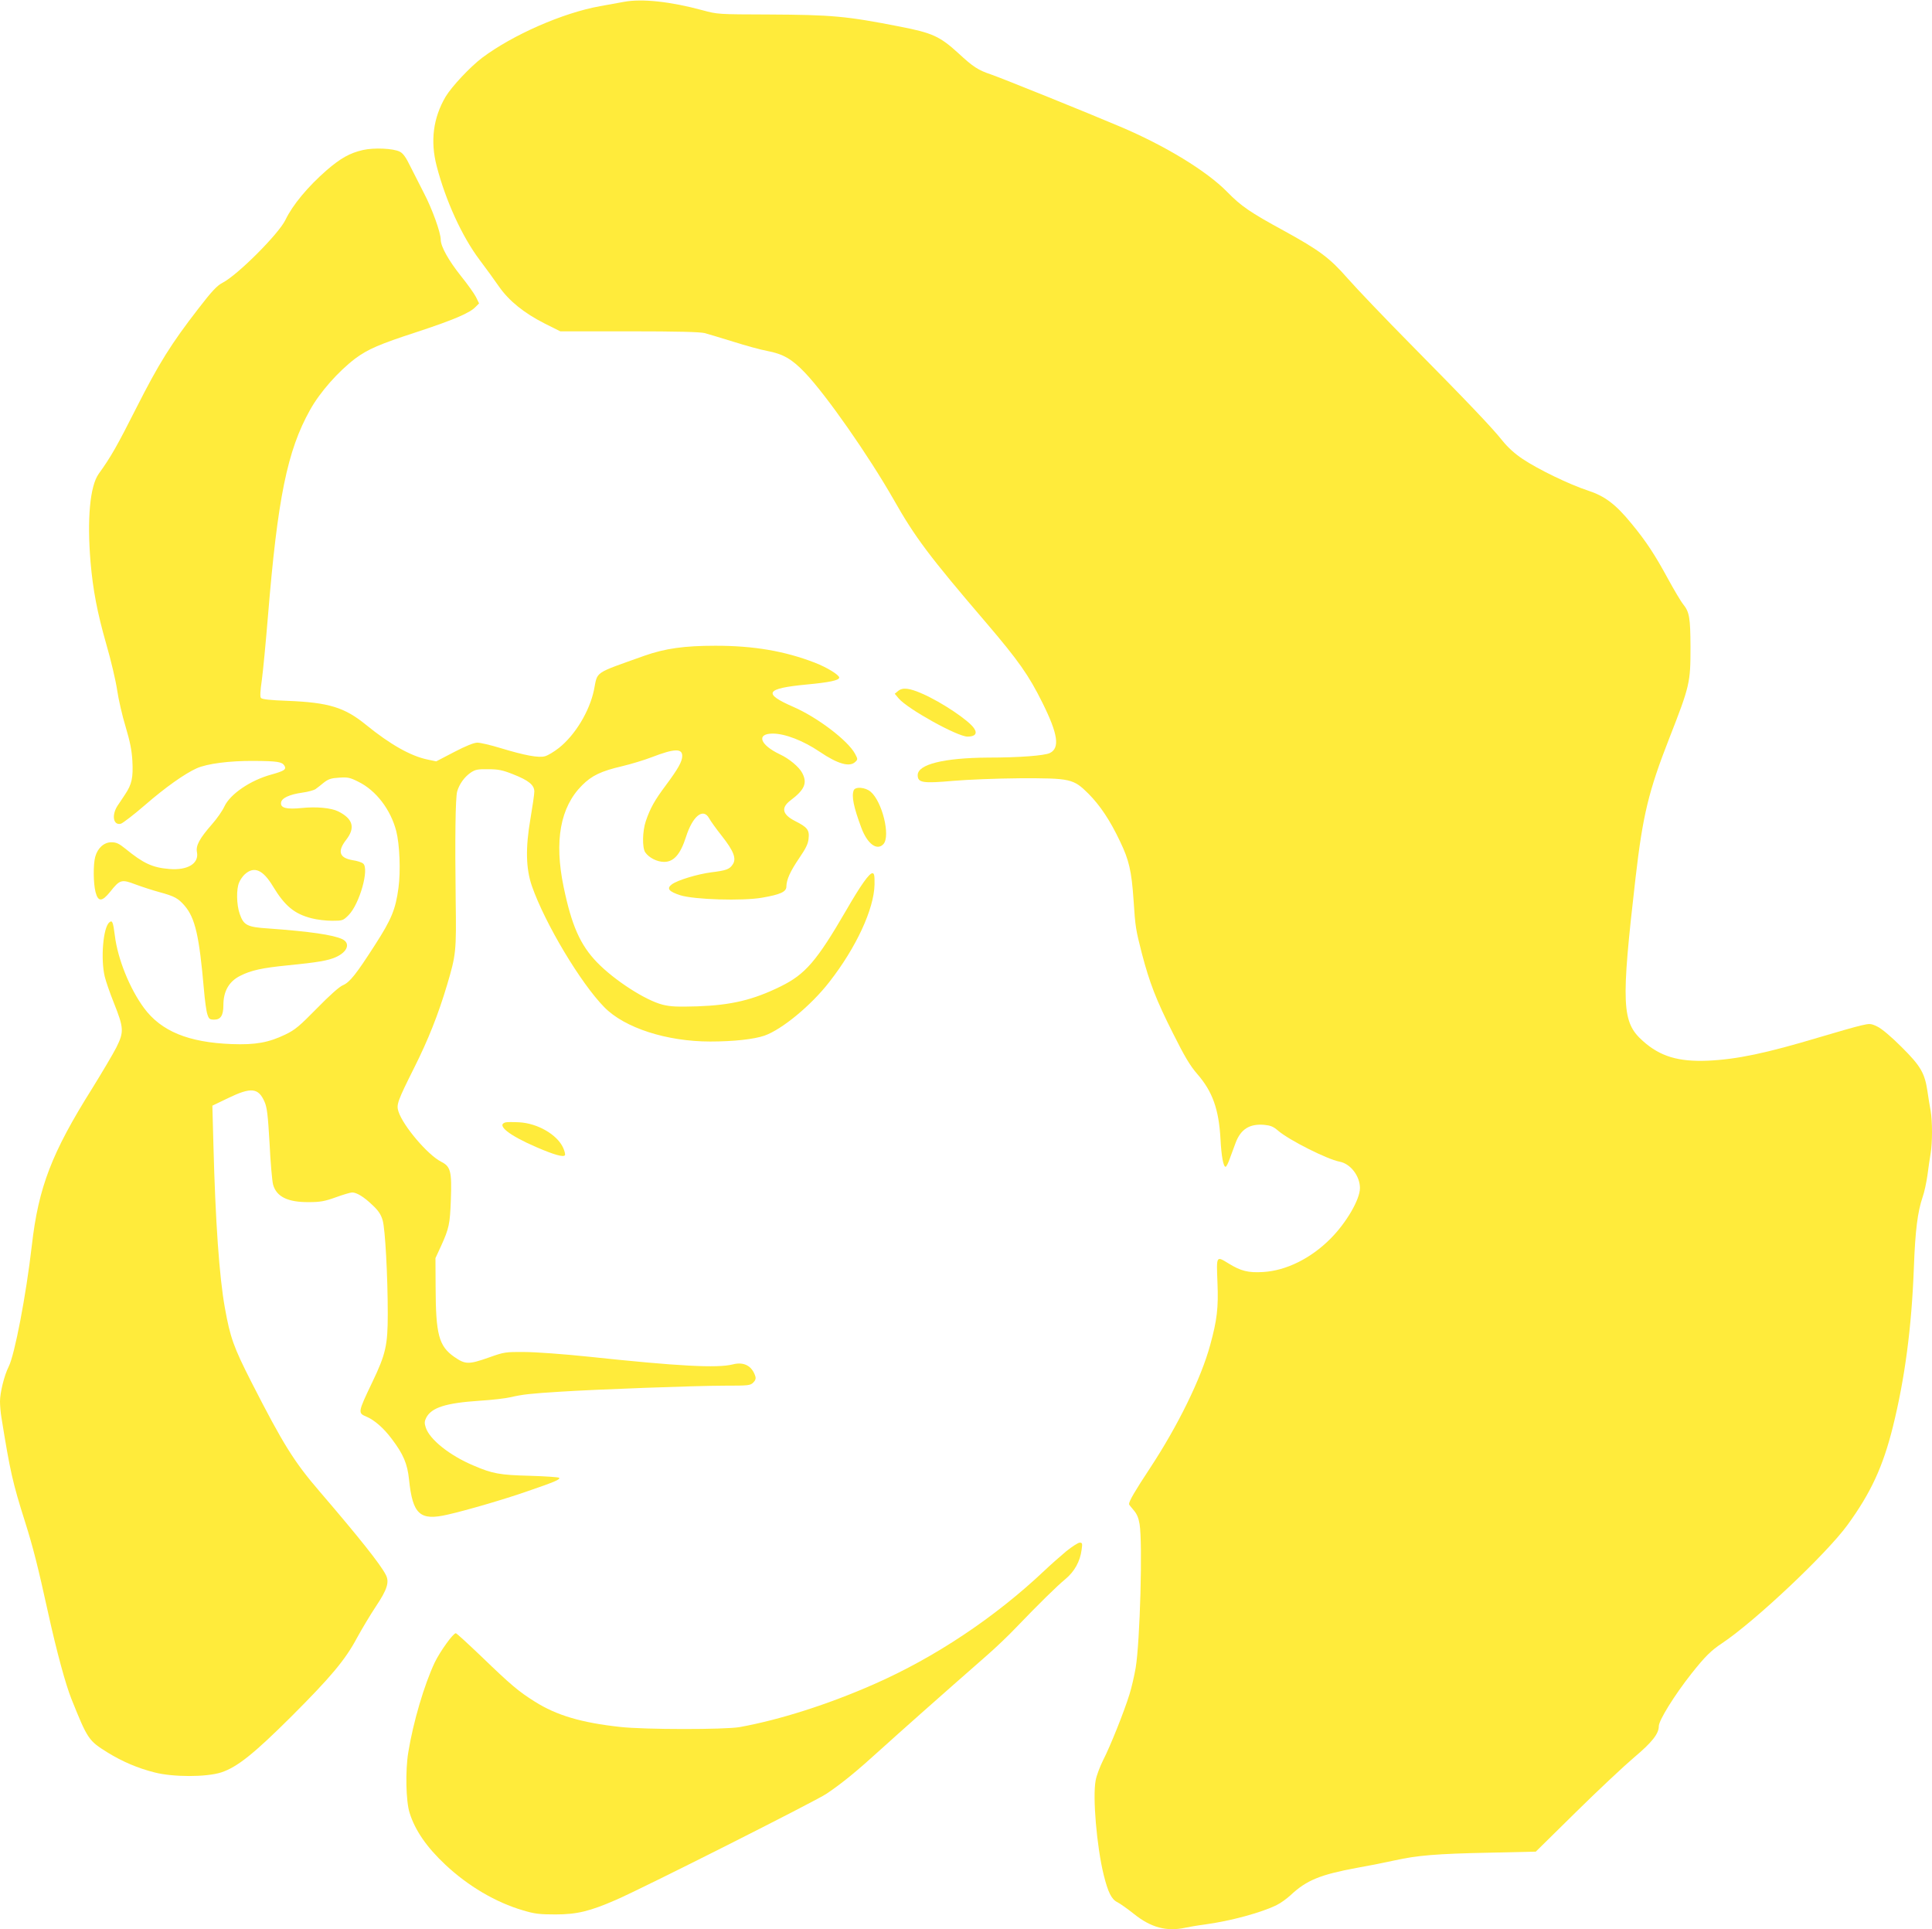
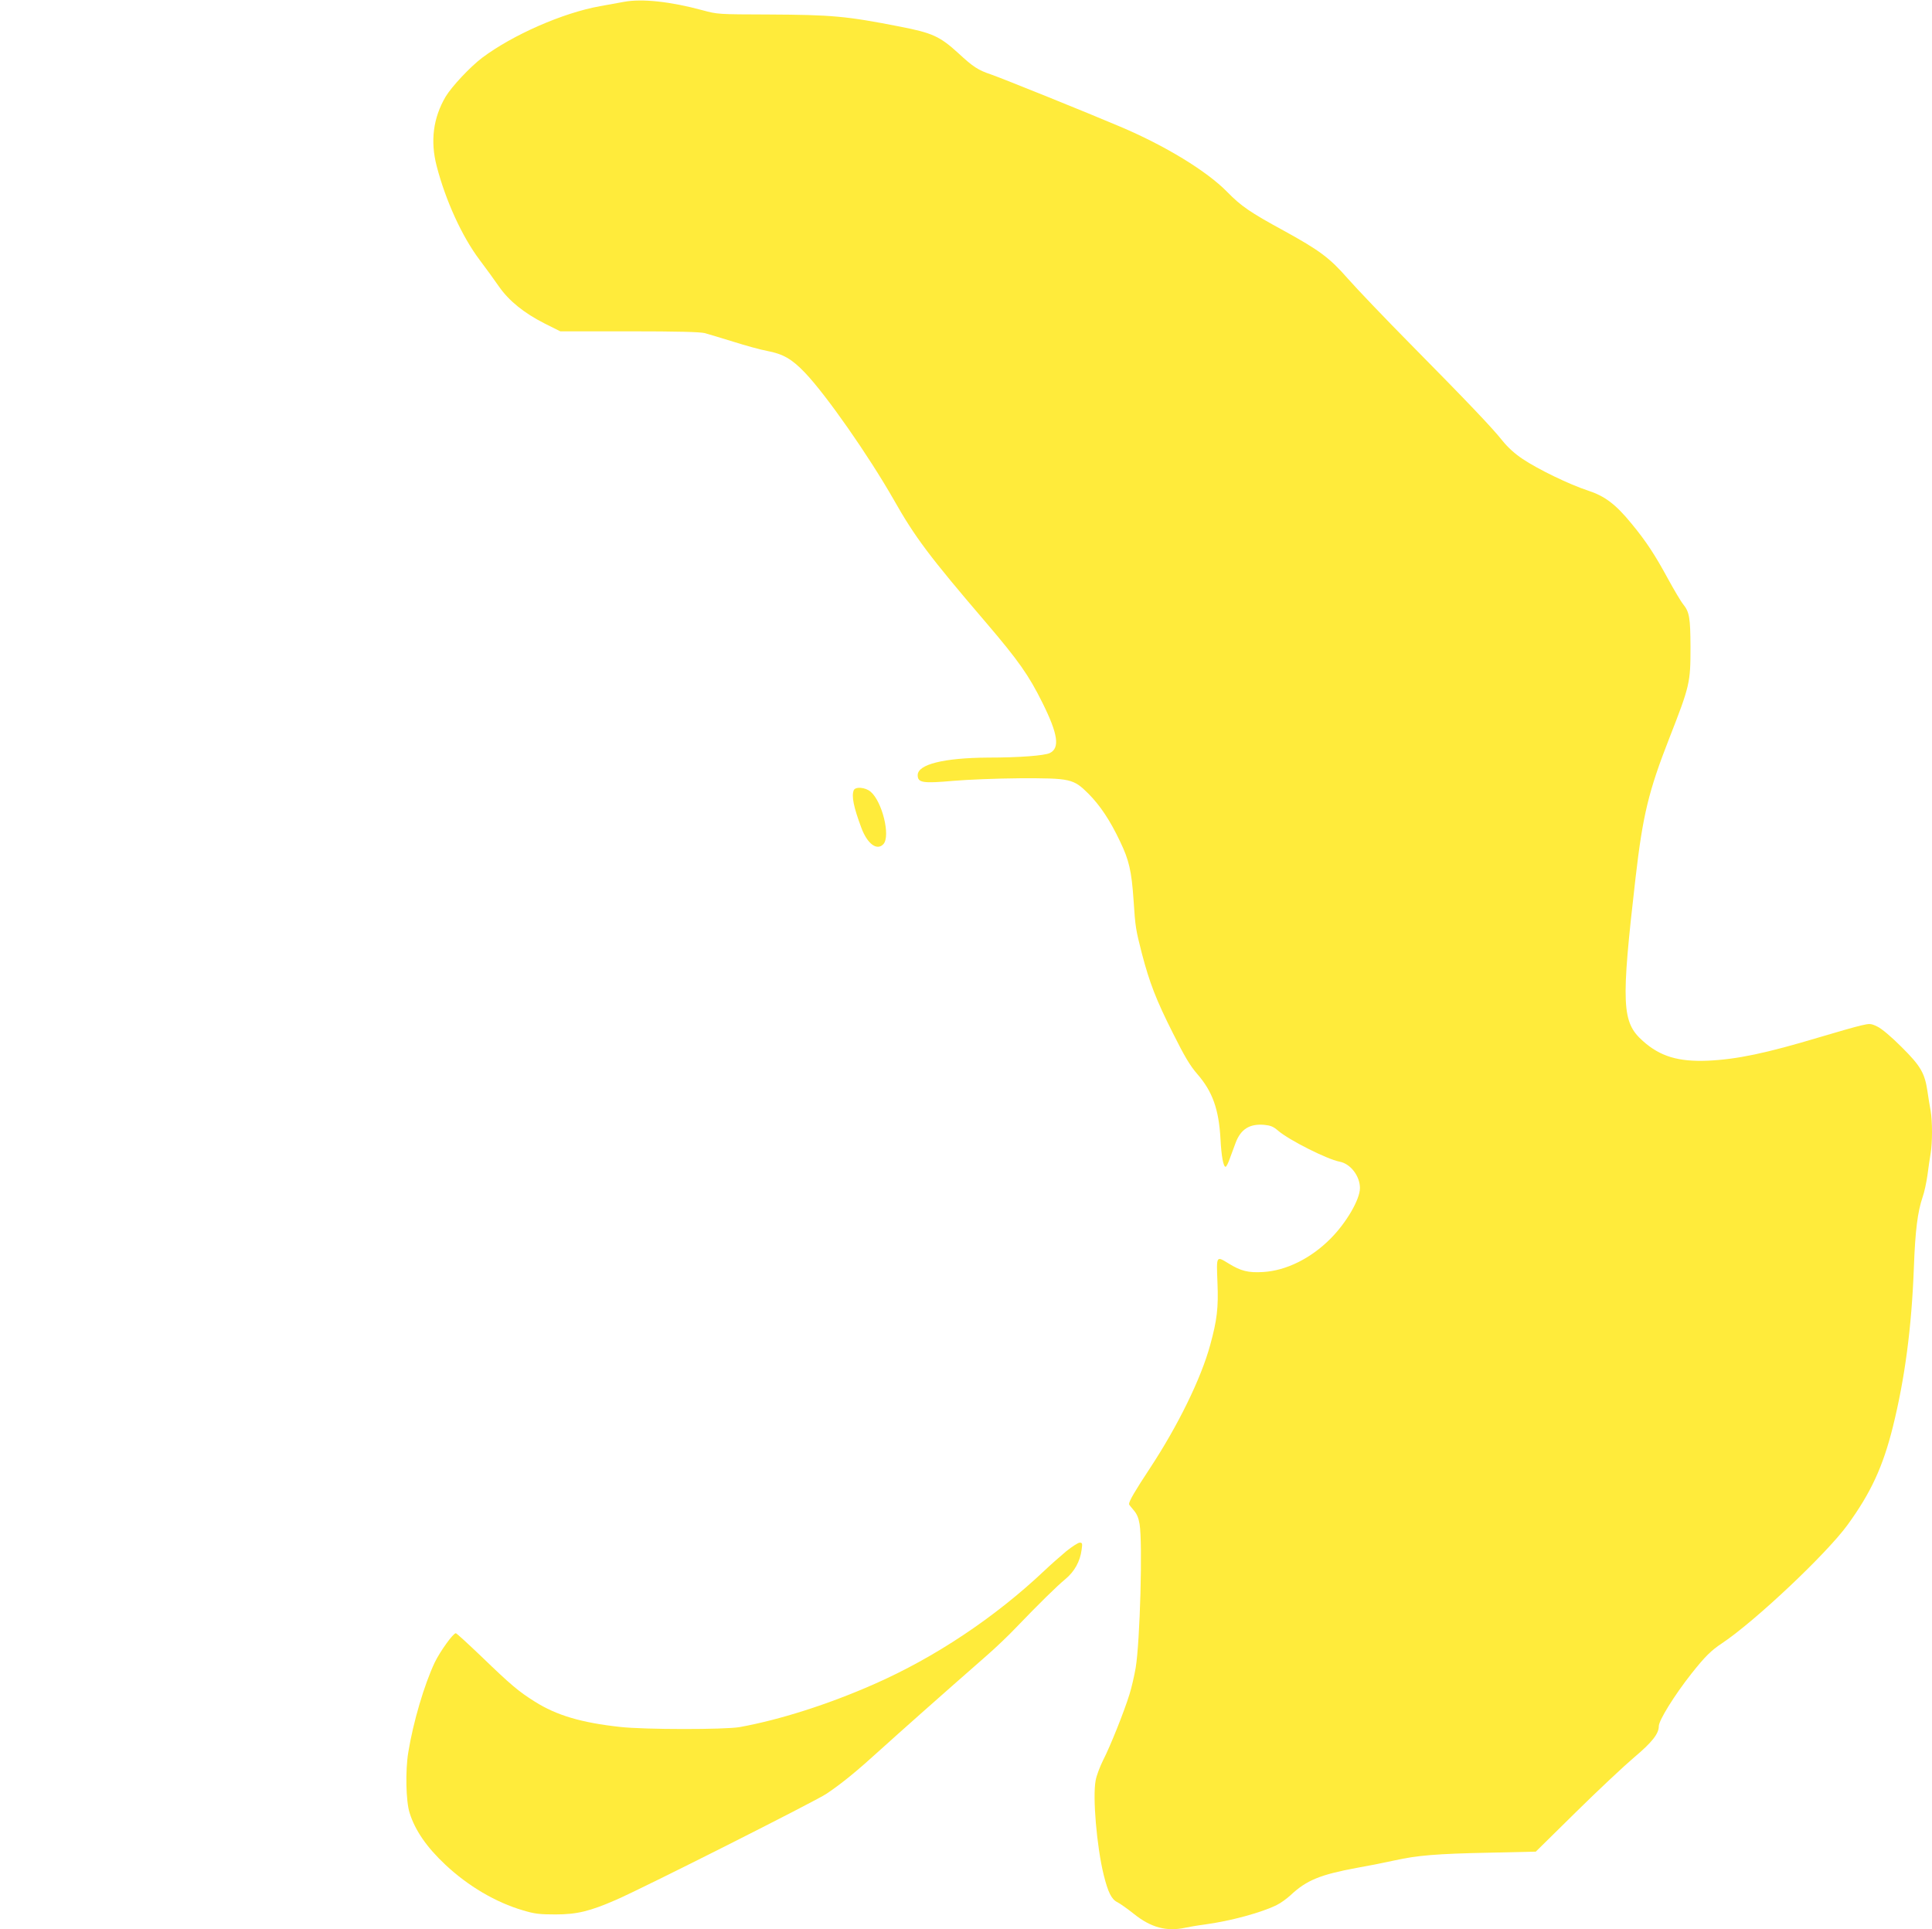
<svg xmlns="http://www.w3.org/2000/svg" version="1.0" width="1280pt" height="1278pt" viewBox="0 0 1280 1278" preserveAspectRatio="xMidYMid meet">
  <g transform="translate(0,1278) scale(0.1,-0.1)" fill="#ffeb3b" stroke="none">
    <path d="M4135 12768 c-27 -5 -99 -18 -160 -29 -246 -44 -578 -190 -781 -342 -80 -61 -201 -190 -242 -258 -82 -140 -102 -293 -59 -459 59 -228 168 -467 284 -621 43 -57 101 -137 130 -179 66 -94 165 -174 301 -243 l104 -52 457 0 c321 0 469 -4 501 -12 25 -7 111 -33 189 -57 79 -25 180 -53 224 -61 105 -20 163 -53 250 -144 142 -149 420 -547 588 -841 142 -251 238 -378 612 -815 216 -253 283 -349 373 -530 104 -209 117 -301 49 -334 -36 -17 -201 -30 -410 -30 -293 -2 -465 -45 -465 -116 0 -51 33 -56 237 -38 92 8 290 16 438 17 338 1 356 -3 456 -102 79 -80 143 -176 210 -317 59 -123 76 -195 89 -387 12 -183 15 -197 55 -354 51 -195 95 -309 206 -529 78 -156 114 -216 161 -270 101 -116 143 -233 154 -430 6 -116 19 -185 34 -185 5 0 18 26 29 58 12 31 28 76 37 100 34 91 92 128 189 120 42 -4 61 -11 93 -39 74 -63 324 -189 407 -205 72 -13 135 -95 135 -175 0 -75 -90 -230 -195 -335 -130 -131 -294 -212 -446 -221 -98 -6 -148 6 -230 57 -82 50 -80 53 -73 -127 7 -168 -3 -249 -48 -413 -61 -224 -214 -535 -398 -815 -101 -153 -140 -220 -140 -240 0 -3 14 -20 30 -39 22 -25 33 -51 40 -93 21 -126 3 -781 -26 -953 -9 -52 -27 -131 -41 -175 -36 -117 -129 -348 -174 -435 -21 -42 -44 -102 -50 -135 -21 -110 7 -437 53 -625 29 -117 52 -163 91 -182 18 -9 67 -44 110 -78 112 -90 217 -118 340 -91 23 5 80 15 127 21 172 23 381 80 480 130 25 12 66 42 92 66 105 98 196 135 440 180 79 14 190 36 248 49 149 33 275 44 627 51 l308 7 265 261 c146 144 320 307 386 363 119 100 164 157 164 207 0 39 104 206 216 348 93 117 130 153 205 203 218 146 689 590 829 782 155 213 235 386 301 651 79 319 124 656 139 1057 9 245 25 368 58 465 11 30 25 96 32 145 6 50 16 114 21 144 12 71 12 213 0 282 -6 30 -15 88 -21 129 -18 121 -45 168 -172 294 -69 69 -131 121 -160 135 -44 21 -49 21 -110 7 -34 -8 -155 -42 -268 -76 -360 -108 -551 -148 -745 -157 -195 -8 -316 28 -430 130 -141 125 -146 240 -49 1082 48 414 86 573 223 923 137 350 141 369 141 606 -1 193 -7 231 -48 282 -17 21 -62 98 -101 169 -85 157 -145 249 -241 365 -106 130 -178 184 -292 221 -117 38 -329 140 -431 209 -50 33 -97 76 -131 118 -68 86 -225 251 -611 642 -171 173 -358 369 -416 435 -120 137 -186 186 -424 317 -224 122 -282 162 -375 257 -135 138 -412 307 -711 433 -221 94 -779 319 -854 345 -84 28 -118 50 -215 140 -124 113 -173 135 -389 177 -352 69 -447 78 -871 80 -330 1 -336 1 -435 28 -214 58 -402 78 -520 56z" />
-     <path d="M2404 11786 c-87 -20 -147 -54 -239 -133 -125 -109 -226 -230 -274 -330 -45 -93 -317 -365 -416 -416 -37 -19 -71 -55 -161 -172 -180 -232 -262 -364 -409 -654 -130 -257 -169 -326 -251 -440 -58 -81 -78 -300 -54 -586 16 -184 44 -332 104 -542 31 -106 63 -243 72 -304 9 -62 34 -171 56 -243 29 -97 41 -156 45 -226 6 -111 -3 -156 -49 -224 -18 -27 -40 -61 -50 -75 -40 -63 -27 -131 23 -118 13 4 85 59 159 123 137 119 265 209 343 244 70 31 217 50 377 49 158 -1 188 -6 204 -31 15 -25 1 -35 -85 -59 -140 -38 -273 -129 -312 -211 -13 -29 -50 -82 -82 -118 -83 -95 -109 -142 -100 -186 14 -75 -62 -121 -183 -111 -112 9 -172 37 -292 135 -42 34 -60 42 -92 42 -49 0 -91 -38 -107 -96 -14 -50 -13 -176 2 -234 17 -66 43 -65 97 2 64 81 75 84 167 49 43 -16 114 -39 158 -51 103 -28 125 -41 168 -90 70 -82 97 -199 128 -555 6 -71 16 -146 23 -165 10 -31 15 -35 46 -35 42 0 60 28 60 96 0 92 37 157 111 194 72 37 147 53 319 70 192 19 264 31 315 54 78 35 98 92 43 119 -62 29 -215 51 -491 71 -139 9 -163 21 -189 97 -21 60 -23 163 -4 207 7 18 24 42 37 54 62 57 121 32 188 -80 79 -130 142 -182 257 -211 34 -9 94 -16 134 -16 70 0 73 1 110 38 72 73 138 306 96 341 -9 8 -40 18 -68 22 -90 15 -105 58 -44 136 61 79 45 138 -52 187 -47 24 -146 33 -243 23 -101 -10 -142 0 -137 36 4 30 56 54 142 66 37 5 76 16 86 23 10 7 35 26 55 43 31 24 49 30 102 33 56 4 72 1 127 -27 117 -57 214 -184 251 -326 23 -89 30 -267 15 -377 -19 -142 -46 -208 -155 -377 -125 -195 -168 -249 -213 -268 -23 -9 -89 -68 -172 -153 -116 -118 -145 -143 -210 -174 -110 -53 -198 -69 -355 -63 -287 11 -467 85 -581 239 -95 129 -174 325 -193 479 -12 93 -17 105 -37 88 -41 -34 -58 -243 -30 -359 7 -30 34 -108 60 -173 67 -168 68 -193 17 -296 -23 -45 -96 -168 -161 -273 -267 -425 -355 -653 -399 -1038 -38 -331 -114 -727 -154 -805 -28 -55 -57 -170 -57 -229 0 -27 4 -76 10 -110 57 -354 74 -429 155 -685 54 -171 86 -297 155 -611 56 -254 115 -470 153 -565 108 -269 114 -277 241 -356 96 -59 198 -103 309 -131 123 -32 344 -32 443 0 106 35 217 124 465 371 260 260 356 374 433 518 32 59 89 154 126 210 76 113 91 163 66 210 -35 69 -180 251 -435 548 -173 201 -243 313 -456 730 -117 230 -140 294 -175 490 -37 203 -63 574 -76 1080 l-7 260 104 50 c153 74 201 69 242 -25 16 -37 22 -85 33 -275 6 -127 17 -249 23 -272 22 -81 97 -118 236 -117 75 0 105 5 180 32 49 18 98 32 108 32 30 0 78 -29 134 -83 40 -37 57 -63 68 -101 17 -55 34 -372 34 -621 0 -206 -13 -266 -103 -453 -95 -199 -96 -203 -39 -227 53 -22 115 -76 168 -147 78 -103 104 -165 115 -270 24 -232 72 -275 257 -232 120 27 374 101 523 153 183 63 225 80 214 91 -5 4 -92 10 -194 13 -199 5 -248 14 -373 68 -157 66 -290 172 -316 251 -10 30 -9 42 3 66 35 67 129 97 351 112 83 5 177 16 210 24 76 18 133 24 325 36 231 15 901 40 1092 40 156 0 169 1 189 21 14 14 18 27 13 42 -22 68 -75 97 -149 78 -102 -26 -363 -12 -955 51 -162 17 -353 31 -425 31 -125 1 -134 0 -235 -36 -136 -48 -157 -47 -231 4 -102 72 -122 148 -123 464 l-1 190 37 80 c53 117 59 145 65 305 7 190 -1 222 -65 254 -88 45 -251 236 -282 332 -15 46 -7 68 106 294 91 182 157 347 216 545 59 199 62 221 57 560 -5 412 -2 679 10 722 14 48 47 95 89 124 31 21 47 24 116 23 67 0 96 -6 164 -33 105 -41 142 -72 142 -115 0 -18 -12 -100 -26 -182 -33 -191 -30 -329 10 -444 86 -247 324 -645 480 -803 134 -137 414 -227 701 -227 156 0 291 15 360 39 116 41 309 200 430 356 178 228 296 484 299 645 1 60 -2 75 -14 75 -21 0 -77 -78 -175 -248 -194 -334 -270 -422 -433 -502 -183 -90 -327 -124 -552 -132 -135 -4 -177 -2 -230 11 -114 29 -320 162 -435 281 -111 115 -168 244 -221 500 -63 304 -22 528 122 672 65 65 125 94 266 127 59 14 148 41 197 60 148 57 201 59 201 8 0 -37 -28 -86 -109 -195 -74 -99 -103 -151 -132 -236 -23 -67 -25 -177 -4 -208 25 -36 79 -63 125 -63 64 0 108 50 145 166 44 138 114 194 153 123 9 -17 47 -70 85 -118 78 -99 97 -149 72 -187 -21 -33 -44 -41 -142 -53 -92 -12 -225 -52 -262 -80 -36 -27 -21 -47 56 -72 92 -29 412 -39 543 -16 121 21 160 39 160 74 1 47 26 101 85 188 43 63 59 94 62 129 7 57 -8 76 -90 117 -85 44 -94 88 -29 137 93 70 112 115 77 181 -20 39 -86 95 -149 124 -132 63 -157 137 -46 137 81 0 202 -47 310 -120 121 -82 200 -104 237 -67 17 16 16 19 -2 53 -47 88 -250 242 -409 311 -204 89 -185 122 87 148 151 14 217 28 217 46 0 18 -84 69 -162 99 -200 77 -404 112 -658 112 -207 0 -333 -18 -470 -66 -341 -122 -309 -100 -335 -228 -30 -142 -125 -298 -232 -383 -32 -25 -73 -50 -92 -55 -42 -12 -133 5 -295 54 -65 20 -134 36 -153 36 -23 0 -75 -21 -154 -62 l-119 -62 -57 12 c-112 23 -248 100 -408 230 -142 116 -247 148 -520 159 -113 4 -168 10 -176 19 -7 8 -5 45 6 121 8 59 26 248 40 418 64 784 128 1099 279 1369 66 119 188 256 300 341 82 61 160 95 406 175 246 81 354 127 391 167 l23 23 -21 43 c-12 23 -56 85 -98 137 -83 104 -135 197 -135 242 0 47 -57 205 -111 308 -27 52 -67 132 -90 177 -29 60 -48 87 -70 98 -42 22 -171 28 -245 11z" />
-     <path d="M5951 8203 l-23 -19 26 -31 c59 -70 389 -253 456 -253 50 0 67 20 44 54 -33 52 -215 174 -343 230 -86 38 -130 43 -160 19z" />
    <path d="M5656 7544 c-15 -39 -1 -110 51 -249 40 -107 104 -153 146 -107 48 53 -8 282 -85 347 -35 30 -102 35 -112 9z" />
-     <path d="M3348 5344 c-61 -18 25 -86 206 -164 118 -51 180 -68 189 -53 3 5 -2 27 -12 49 -39 87 -170 163 -293 169 -40 2 -81 2 -90 -1z" />
    <path d="M7064 2503 c-38 -32 -103 -89 -144 -128 -328 -310 -725 -575 -1130 -753 -304 -134 -625 -236 -890 -284 -98 -17 -630 -17 -790 1 -258 28 -423 77 -567 168 -108 68 -156 108 -356 301 -87 83 -162 152 -167 152 -18 0 -104 -120 -140 -194 -69 -147 -142 -392 -175 -595 -20 -121 -16 -325 9 -402 36 -115 113 -227 237 -343 150 -141 335 -250 514 -302 76 -23 109 -27 215 -27 142 0 228 21 400 96 176 76 1324 655 1395 703 103 69 203 151 360 294 126 114 403 360 700 620 60 52 150 138 199 190 150 156 268 272 325 319 59 49 97 116 107 194 6 42 5 47 -13 47 -10 0 -50 -26 -89 -57z" />
  </g>
</svg>